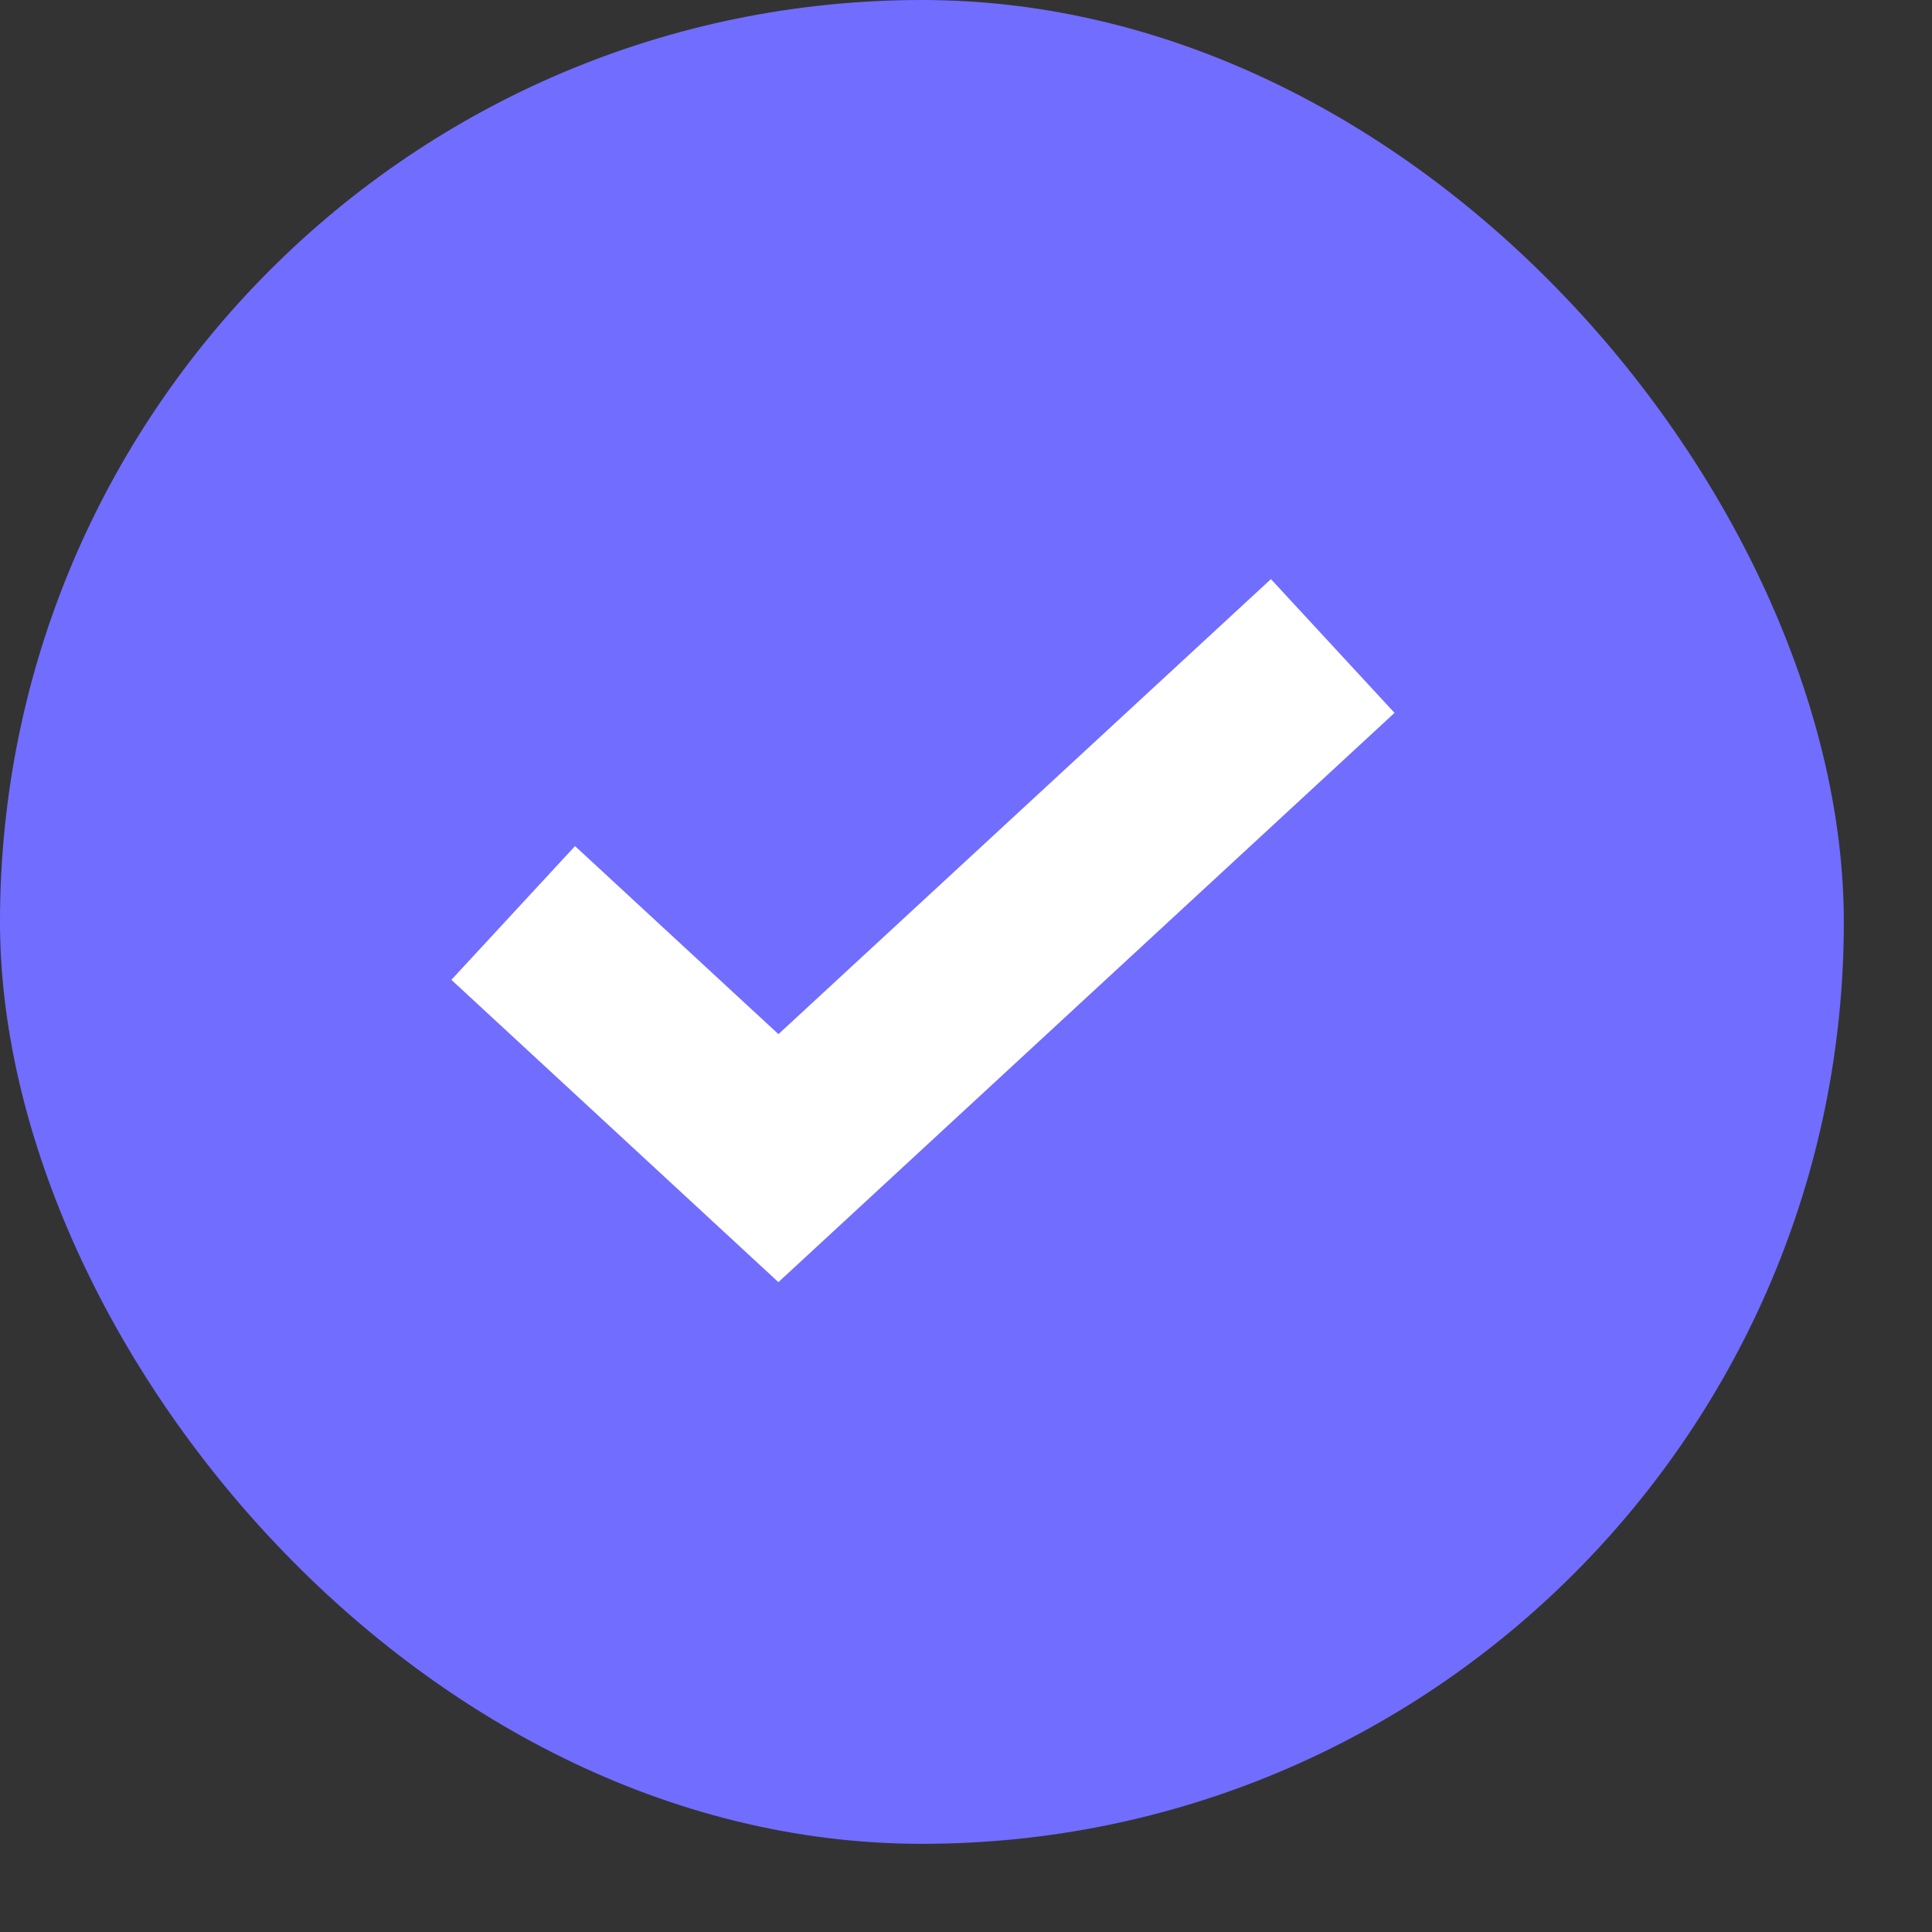
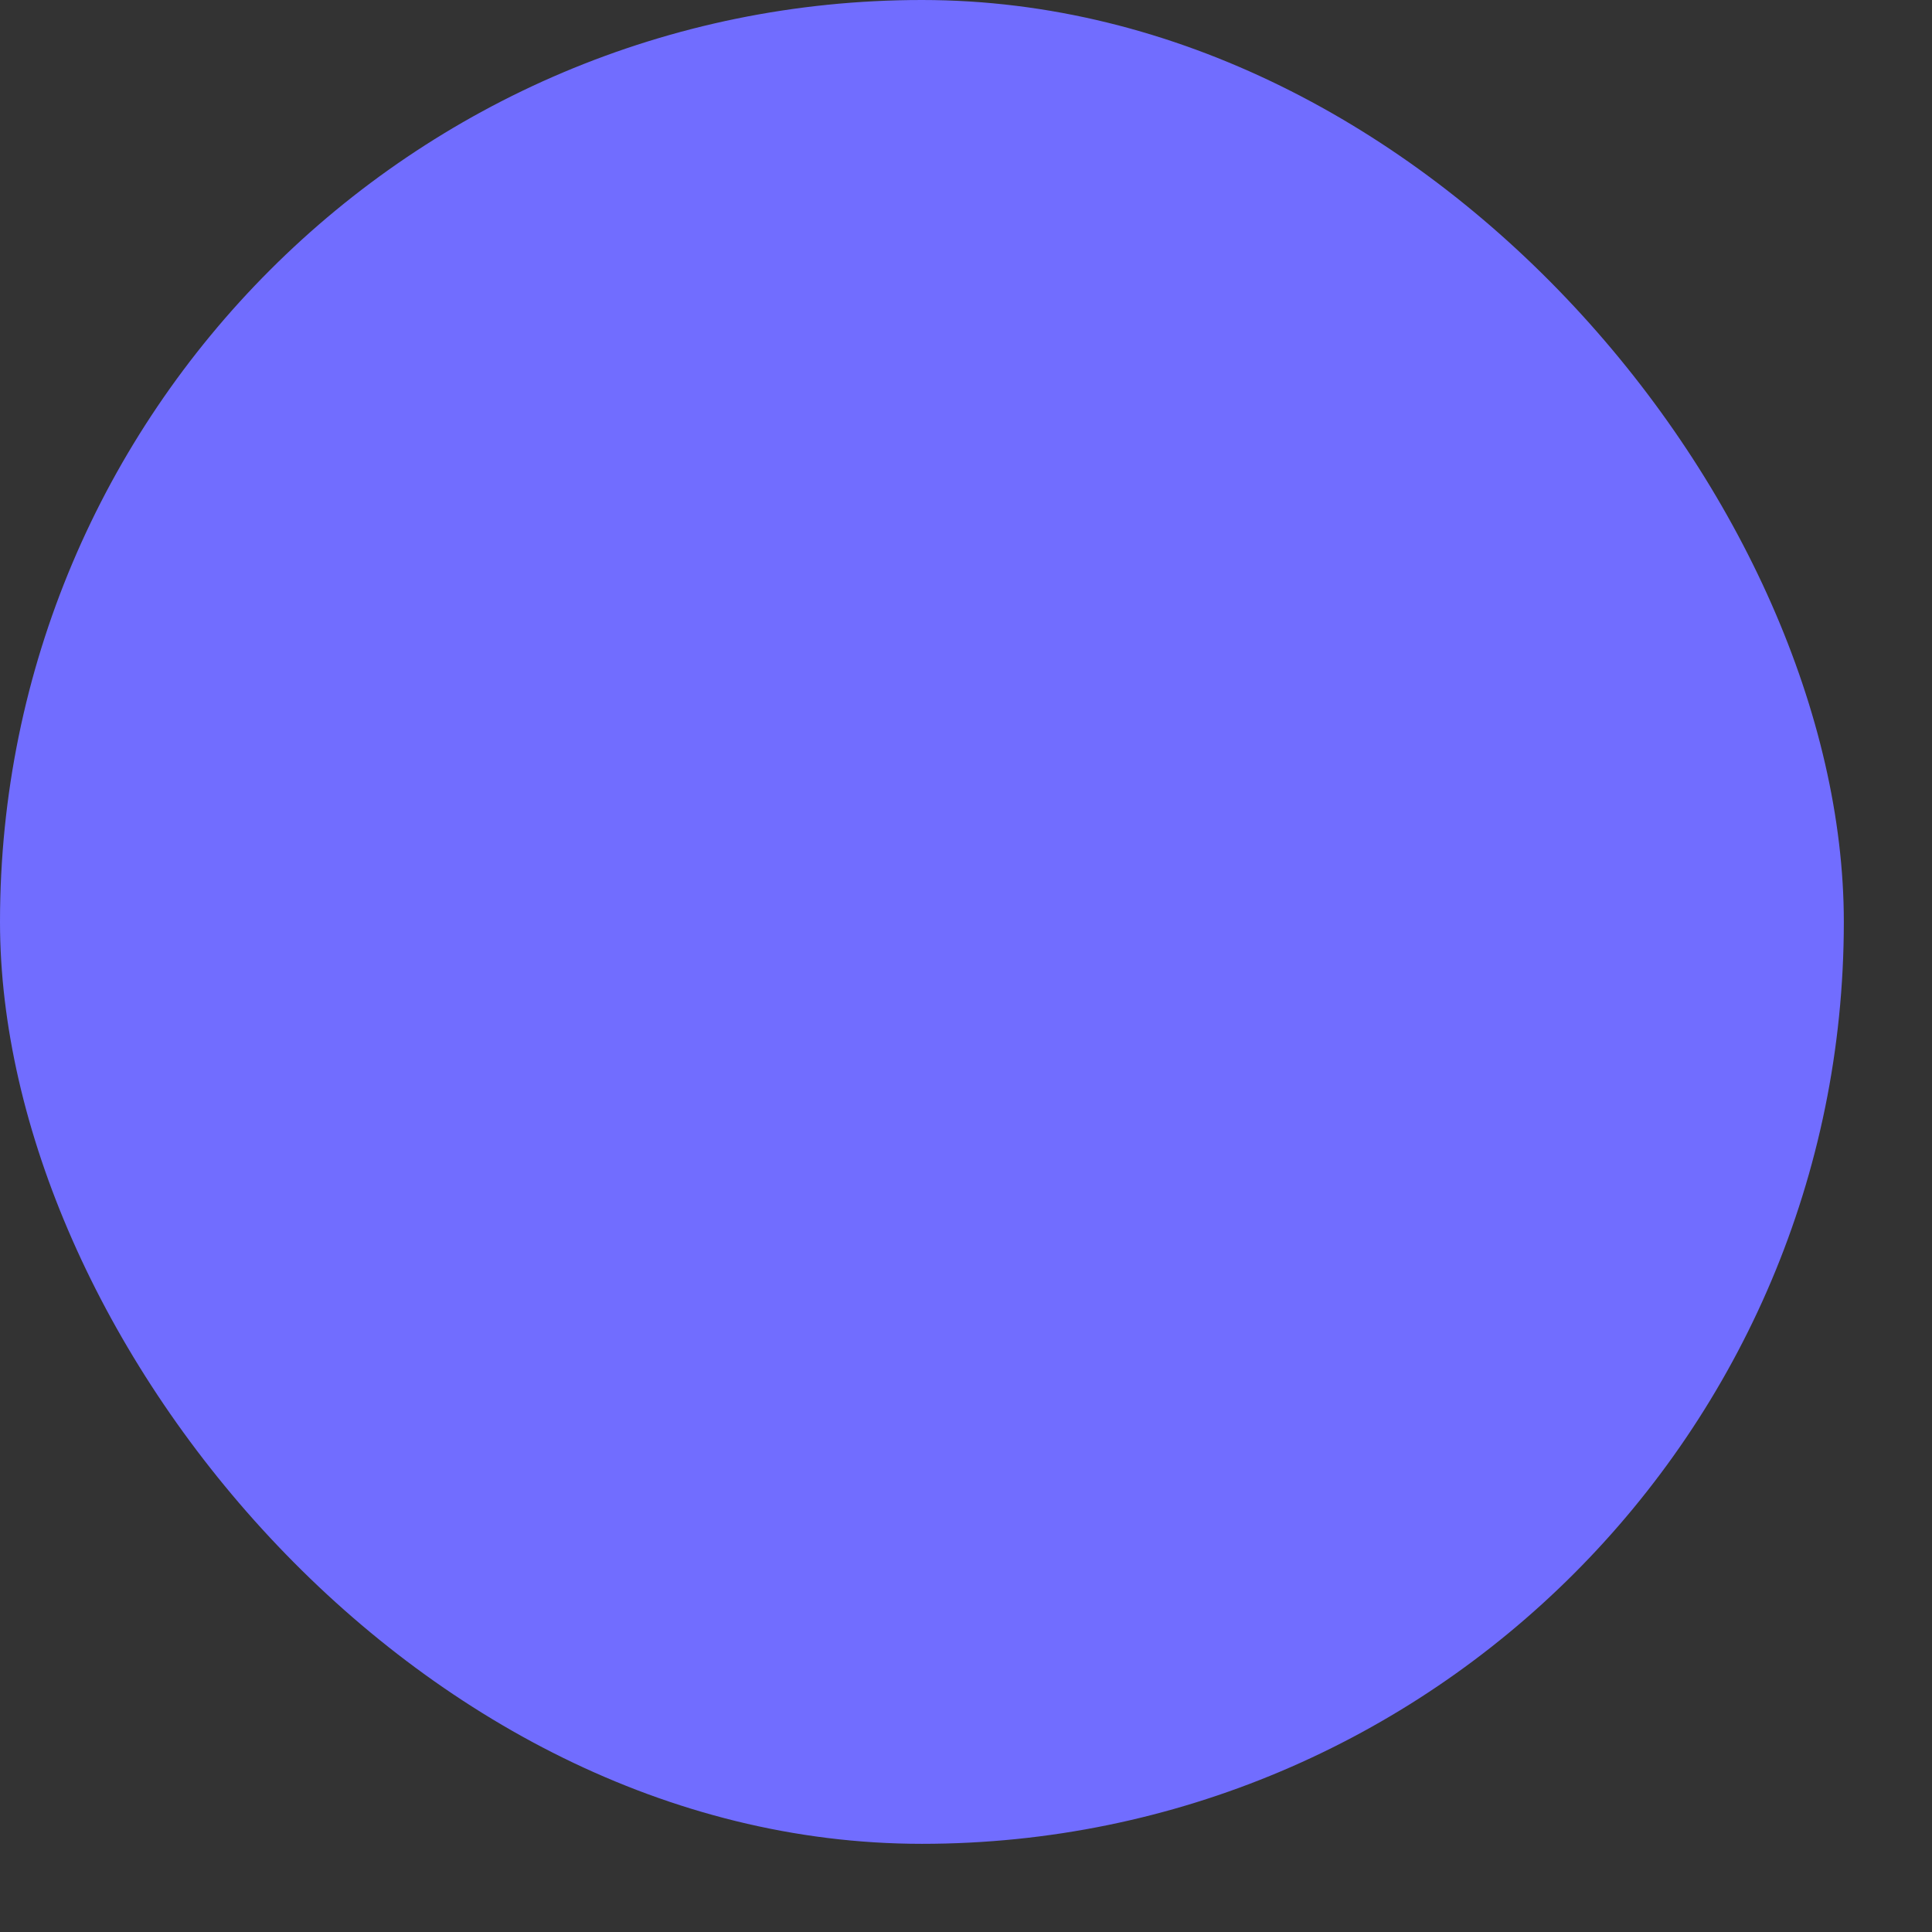
<svg xmlns="http://www.w3.org/2000/svg" width="11" height="11" viewBox="0 0 11 11" fill="none">
  <rect x="0" y="0" width="11" height="11" fill="#333333" stroke="none" />
  <rect width="10.498" height="10.498" rx="5.249" fill="#716DFF" />
-   <path d="M2.922 5.198L4.432 6.594L7.588 3.678" stroke="white" stroke-width="1.037" />
</svg>